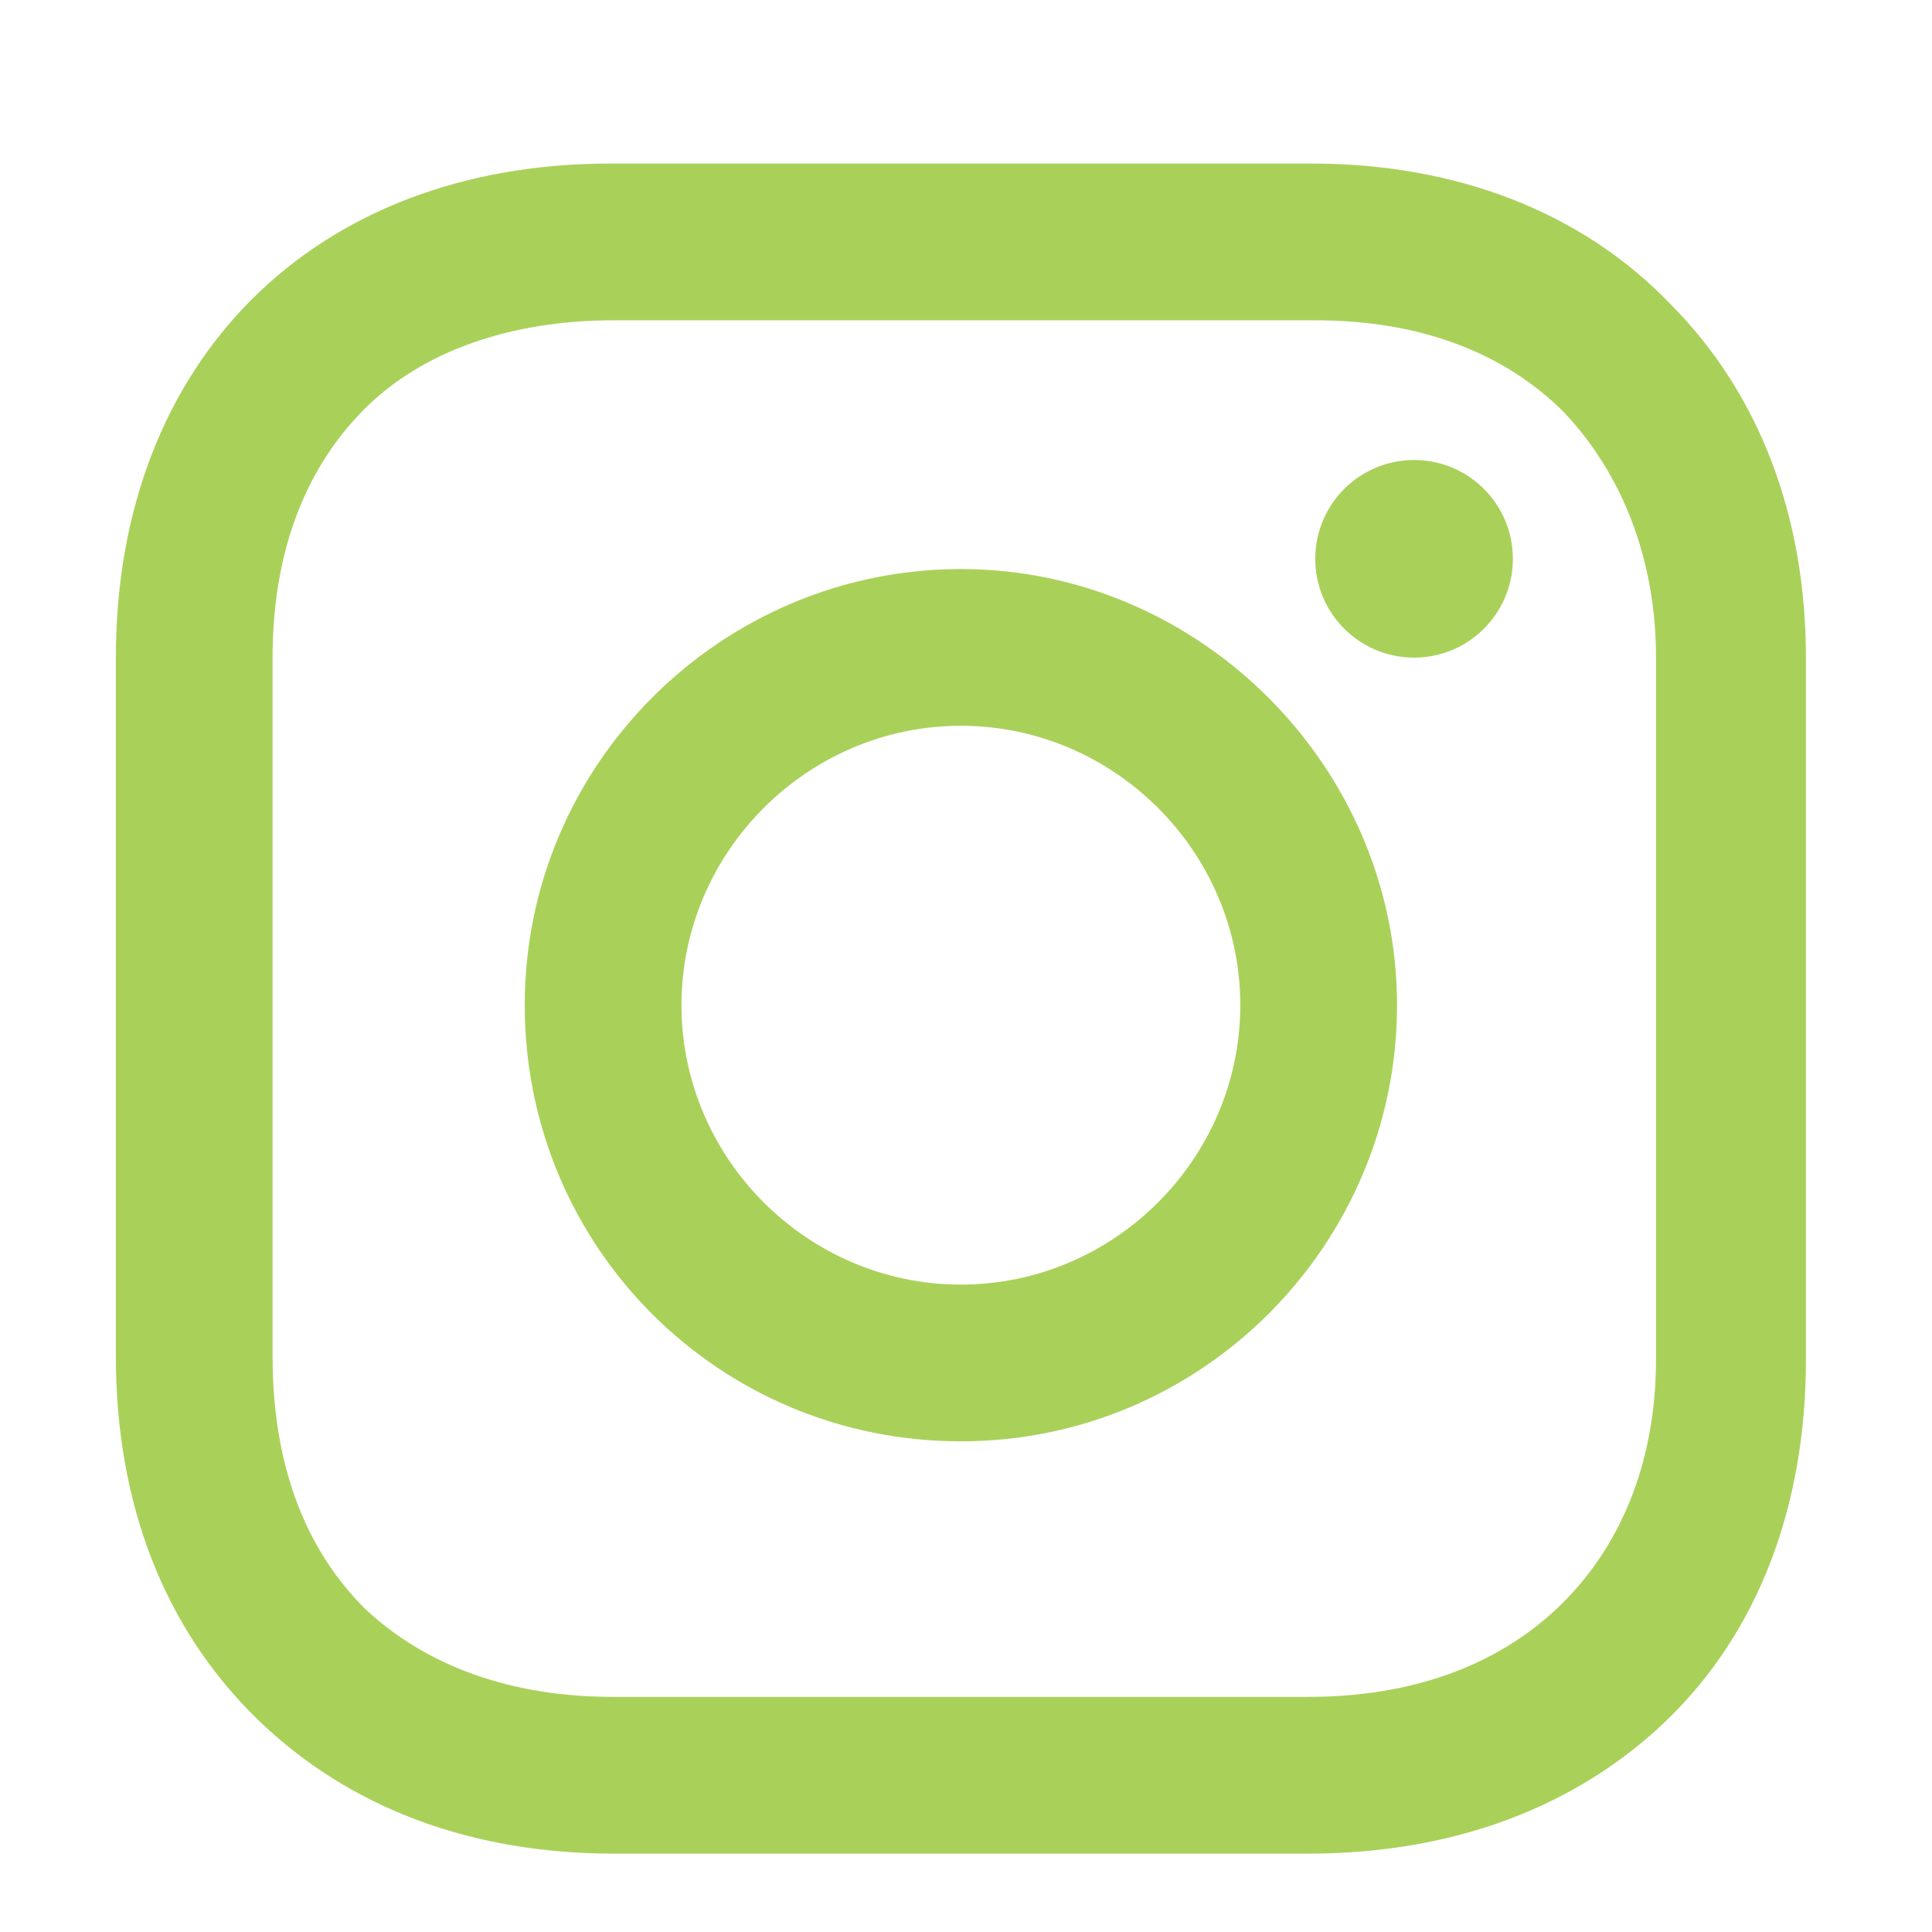
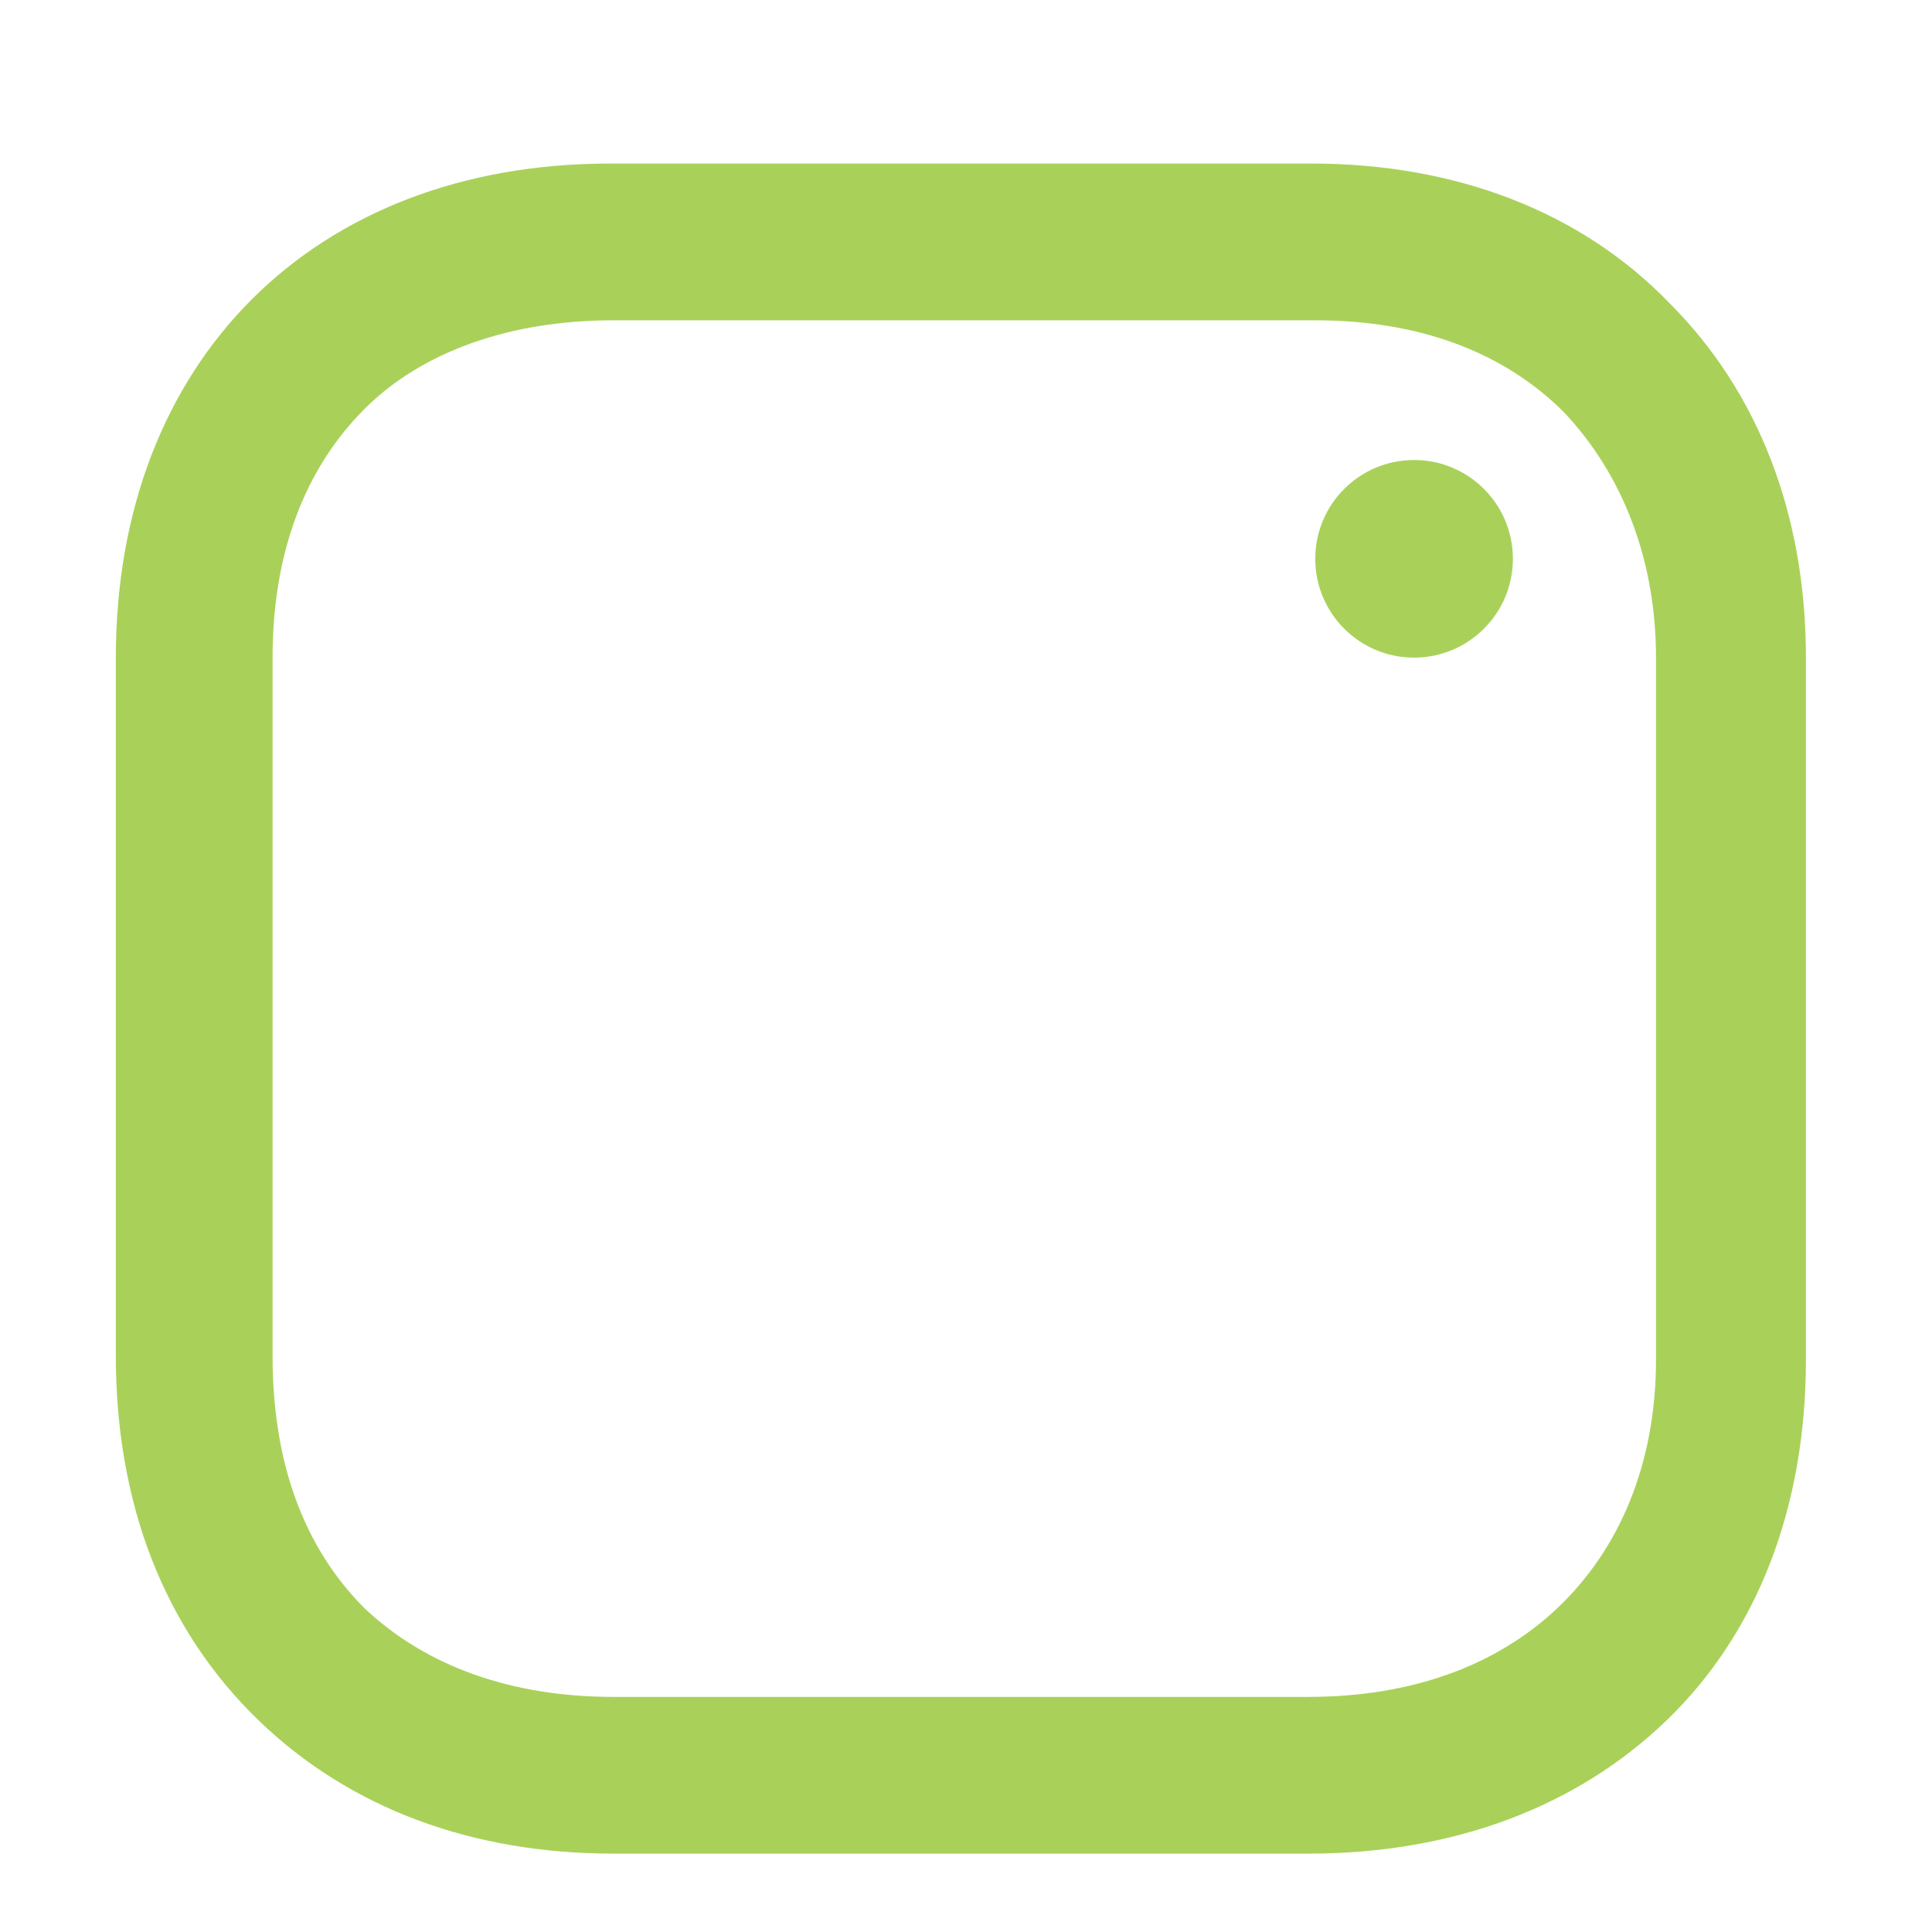
<svg xmlns="http://www.w3.org/2000/svg" width="56.7" height="56.7">
  <g>
    <title>background</title>
    <rect fill="none" id="canvas_background" height="402" width="582" y="-1" x="-1" />
  </g>
  <g>
    <title>Layer 1</title>
-     <path fill="#a9d15a" id="svg_2" d="m28.2,16.7c-7,0 -12.8,5.7 -12.8,12.8s5.7,12.8 12.8,12.8s12.8,-5.8 12.8,-12.8s-5.8,-12.8 -12.8,-12.8zm0,21c-4.5,0 -8.2,-3.7 -8.2,-8.2s3.7,-8.2 8.2,-8.2s8.2,3.7 8.2,8.2s-3.7,8.2 -8.2,8.2z" />
    <circle fill="#a9d15a" id="svg_3" r="2.9" cy="16.4" cx="41.5" />
    <path fill="#a9d15a" id="svg_4" d="m49,8.9c-2.6,-2.7 -6.3,-4.1 -10.5,-4.1l-20.6,0c-8.7,0 -14.5,5.8 -14.5,14.5l0,20.5c0,4.3 1.4,8 4.2,10.7c2.7,2.6 6.3,3.9 10.4,3.9l20.4,0c4.3,0 7.9,-1.4 10.5,-3.9c2.7,-2.6 4.1,-6.3 4.1,-10.6l0,-20.6c0,-4.2 -1.4,-7.8 -4,-10.4zm-0.4,31c0,3.1 -1.1,5.6 -2.9,7.3s-4.3,2.6 -7.3,2.6l-20.4,0c-3,0 -5.5,-0.9 -7.3,-2.6c-1.8,-1.8 -2.7,-4.3 -2.7,-7.4l0,-20.5c0,-3 0.9,-5.5 2.7,-7.3c1.7,-1.7 4.3,-2.6 7.3,-2.6l20.6,0c3,0 5.5,0.9 7.3,2.7c1.7,1.8 2.7,4.3 2.7,7.2l0,20.6l0,0z" />
  </g>
</svg>